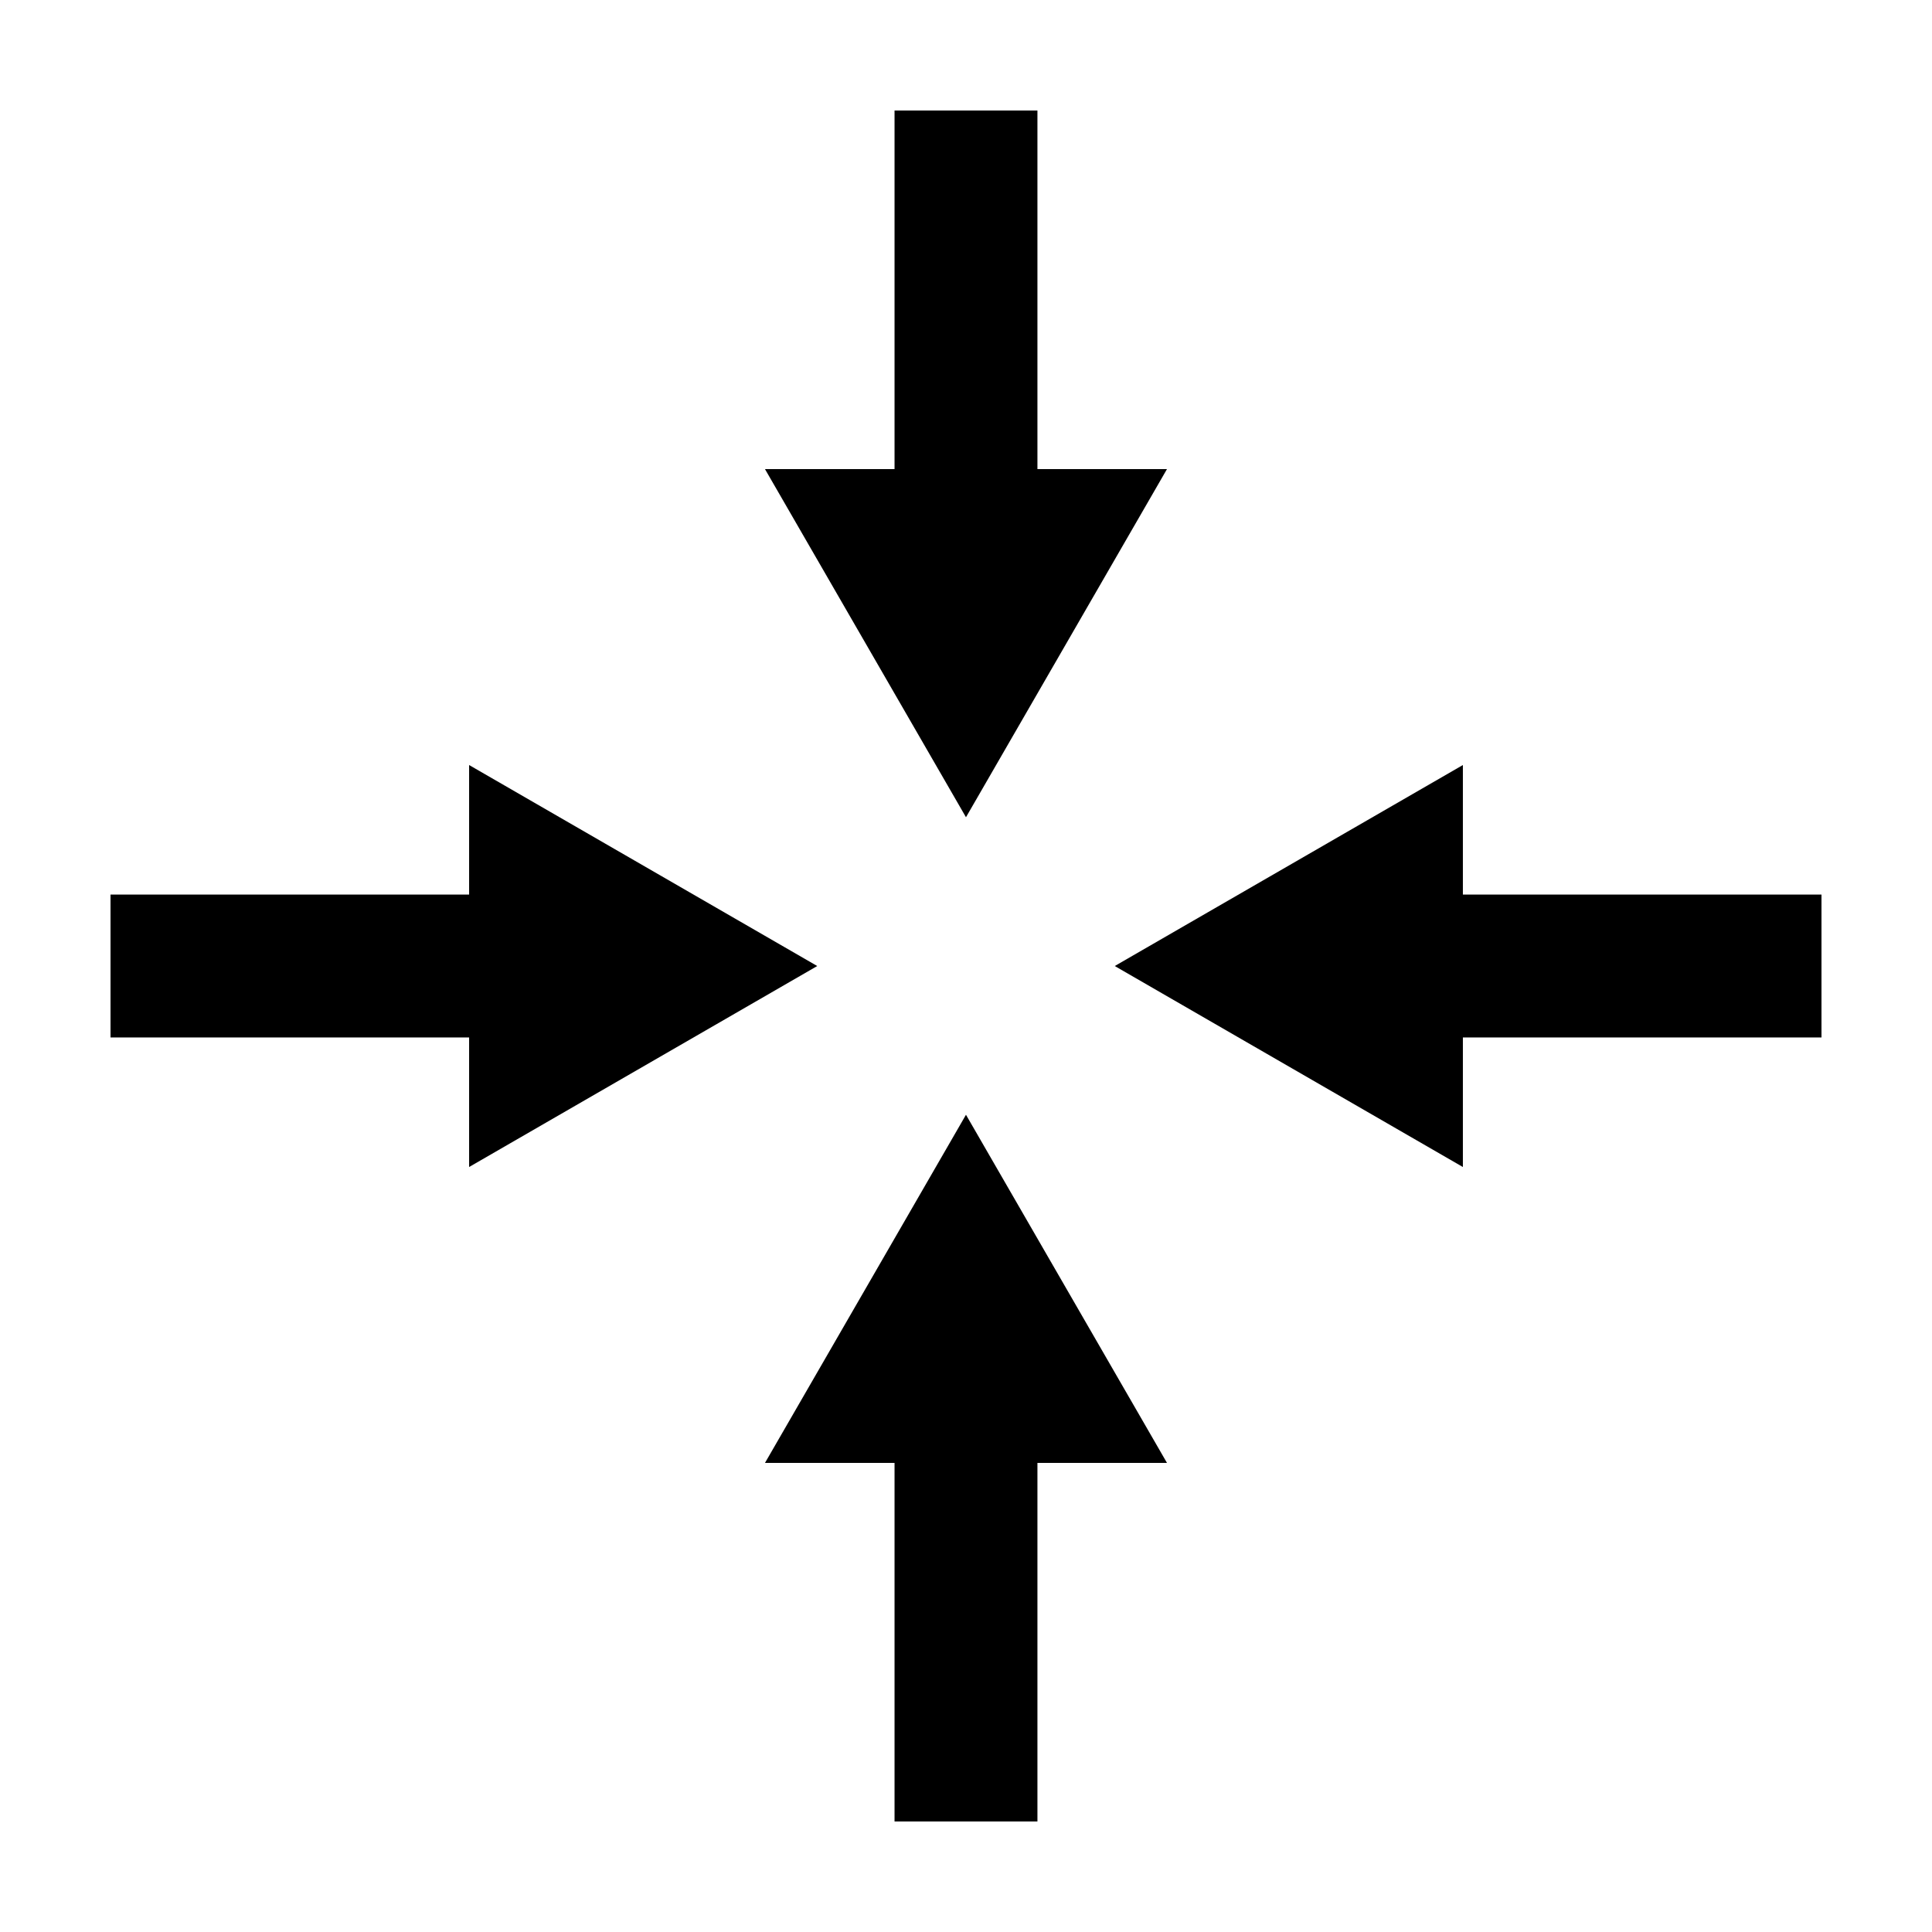
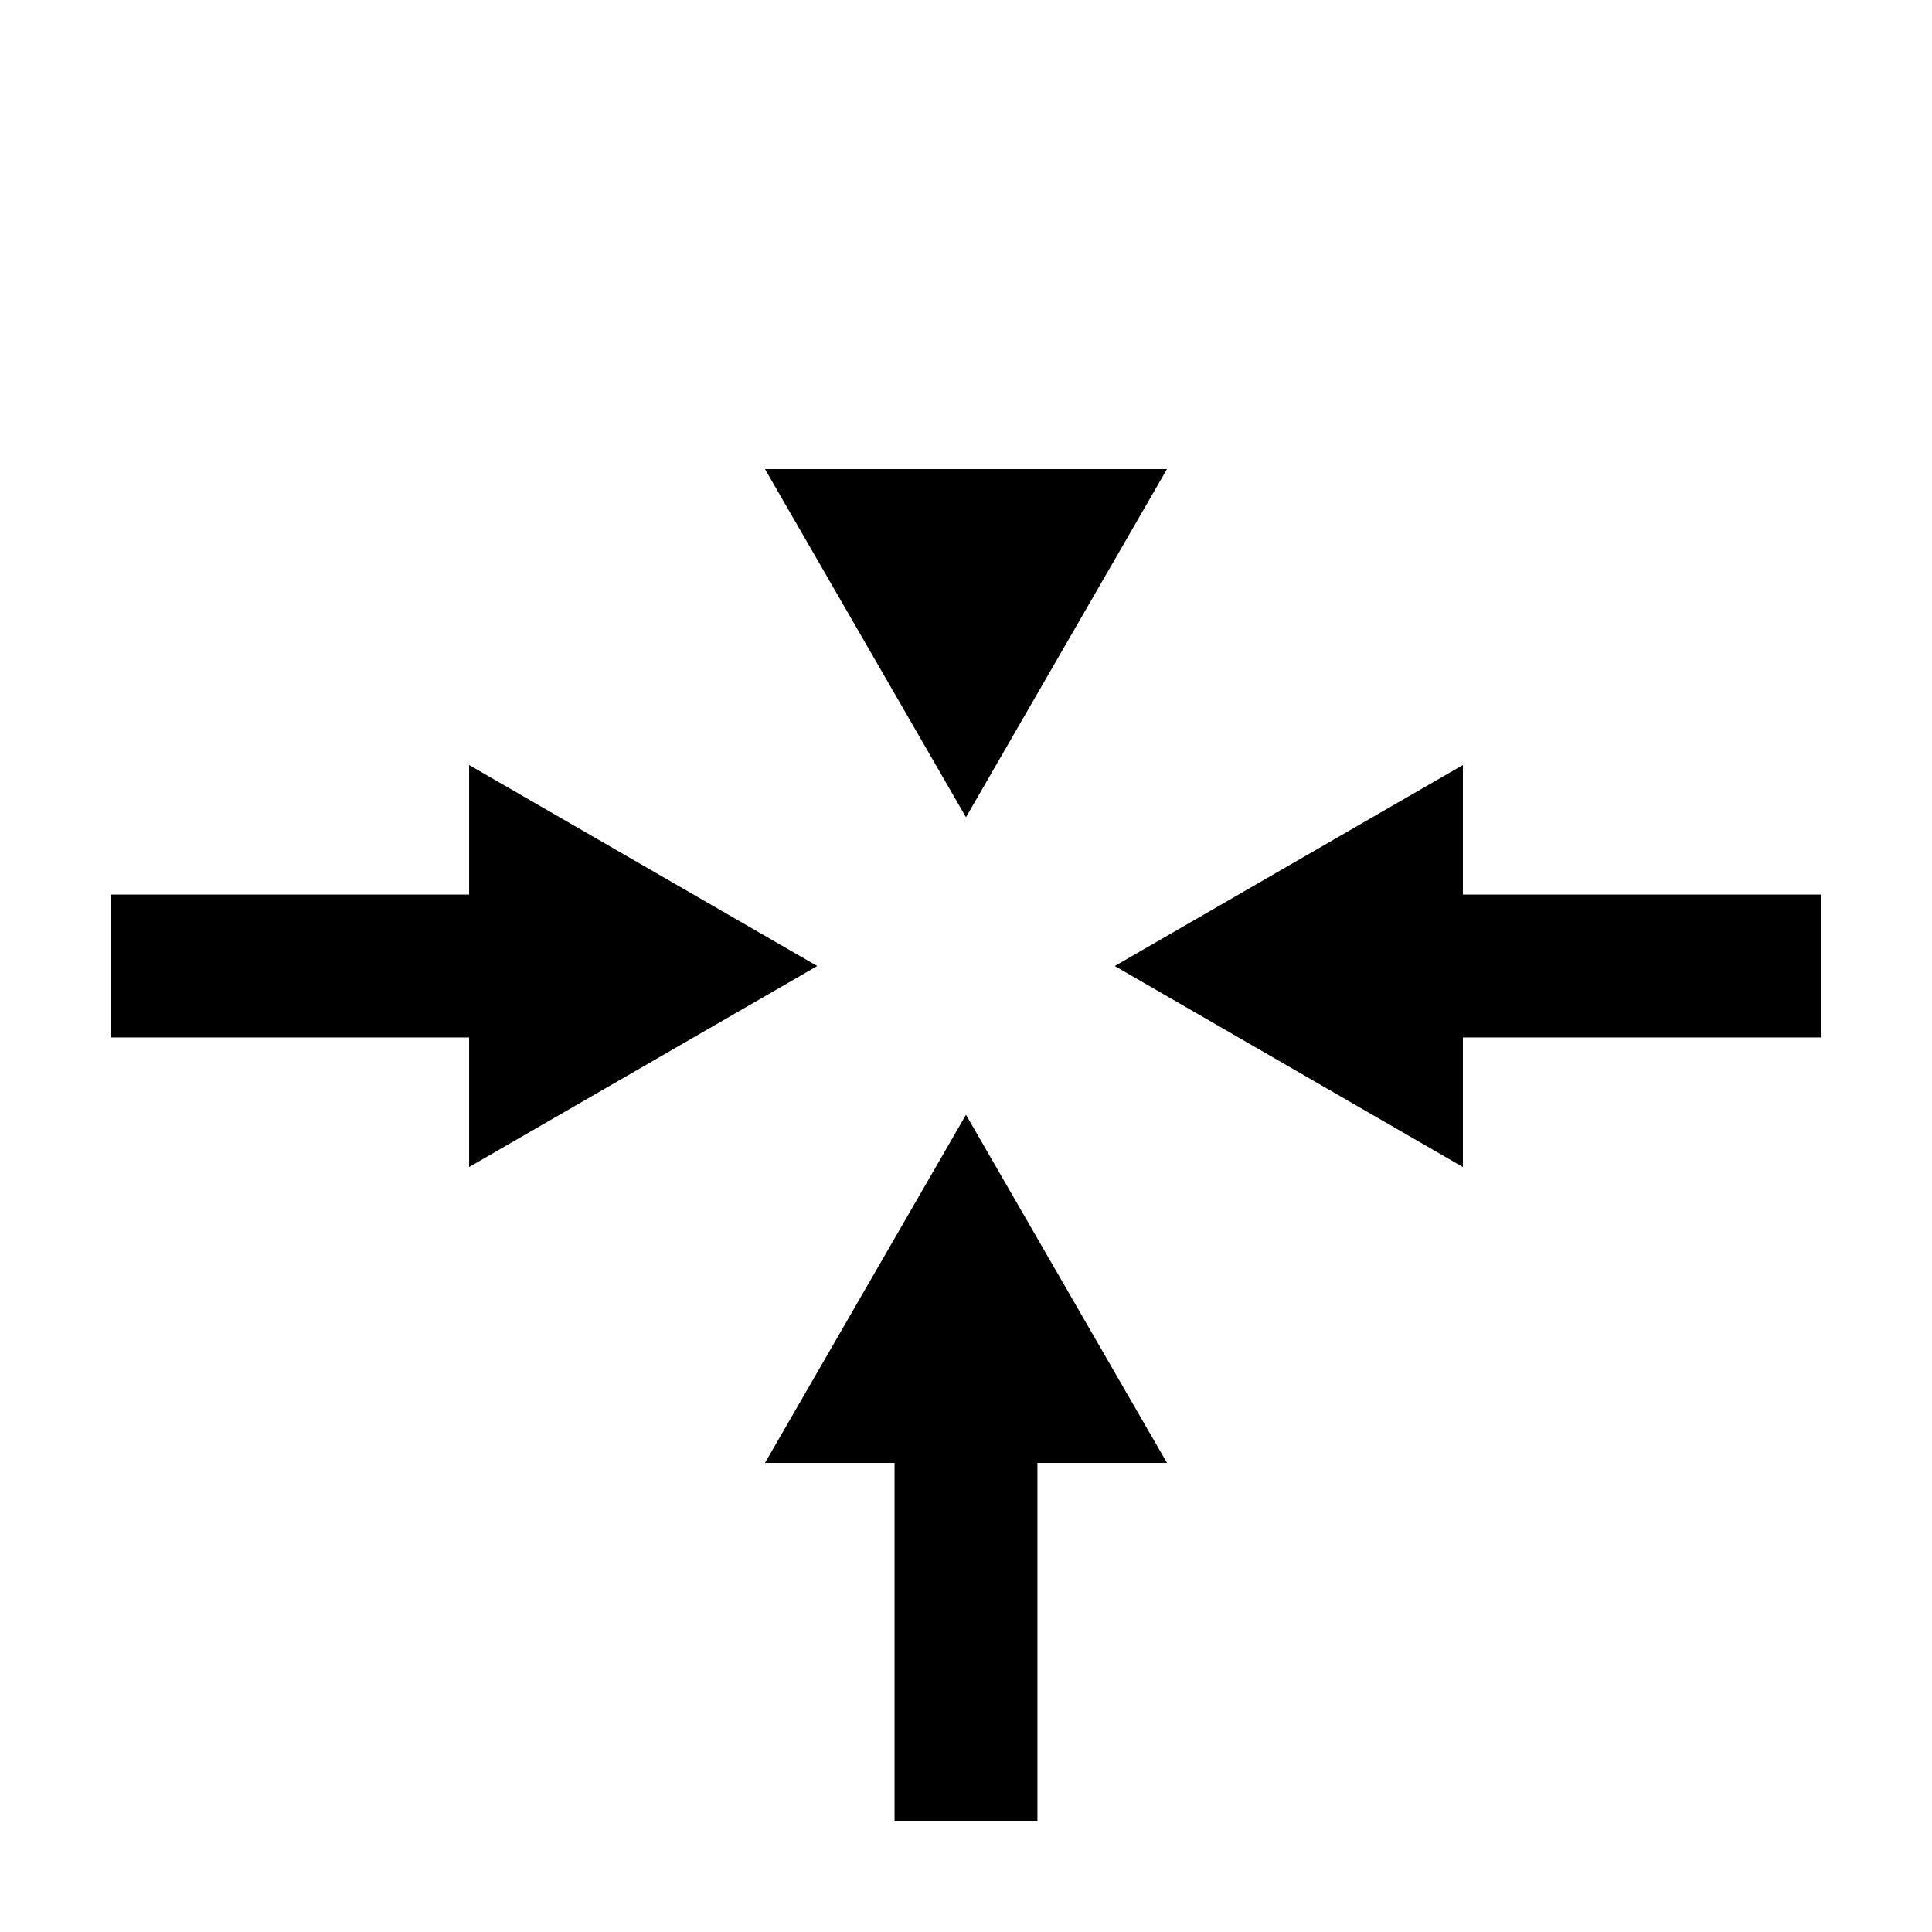
<svg xmlns="http://www.w3.org/2000/svg" fill="#000000" width="800px" height="800px" version="1.1" viewBox="144 144 512 512">
  <g fill-rule="evenodd">
    <path d="m626.71 381.07h-102.8v37.867h102.8z" />
    <path d="m531.68 453.27v-106.53l-92.258 53.266z" />
    <path d="m173.29 381.07h102.8v37.867h-102.8z" />
    <path d="m268.32 453.27v-106.53l92.258 53.266z" />
    <path d="m418.93 626.71v-102.8h-37.867v102.8z" />
    <path d="m346.73 531.68h106.53l-53.266-92.258z" />
-     <path d="m418.93 173.29v102.8h-37.867v-102.8z" />
    <path d="m346.73 268.32h106.53l-53.266 92.258z" />
  </g>
</svg>